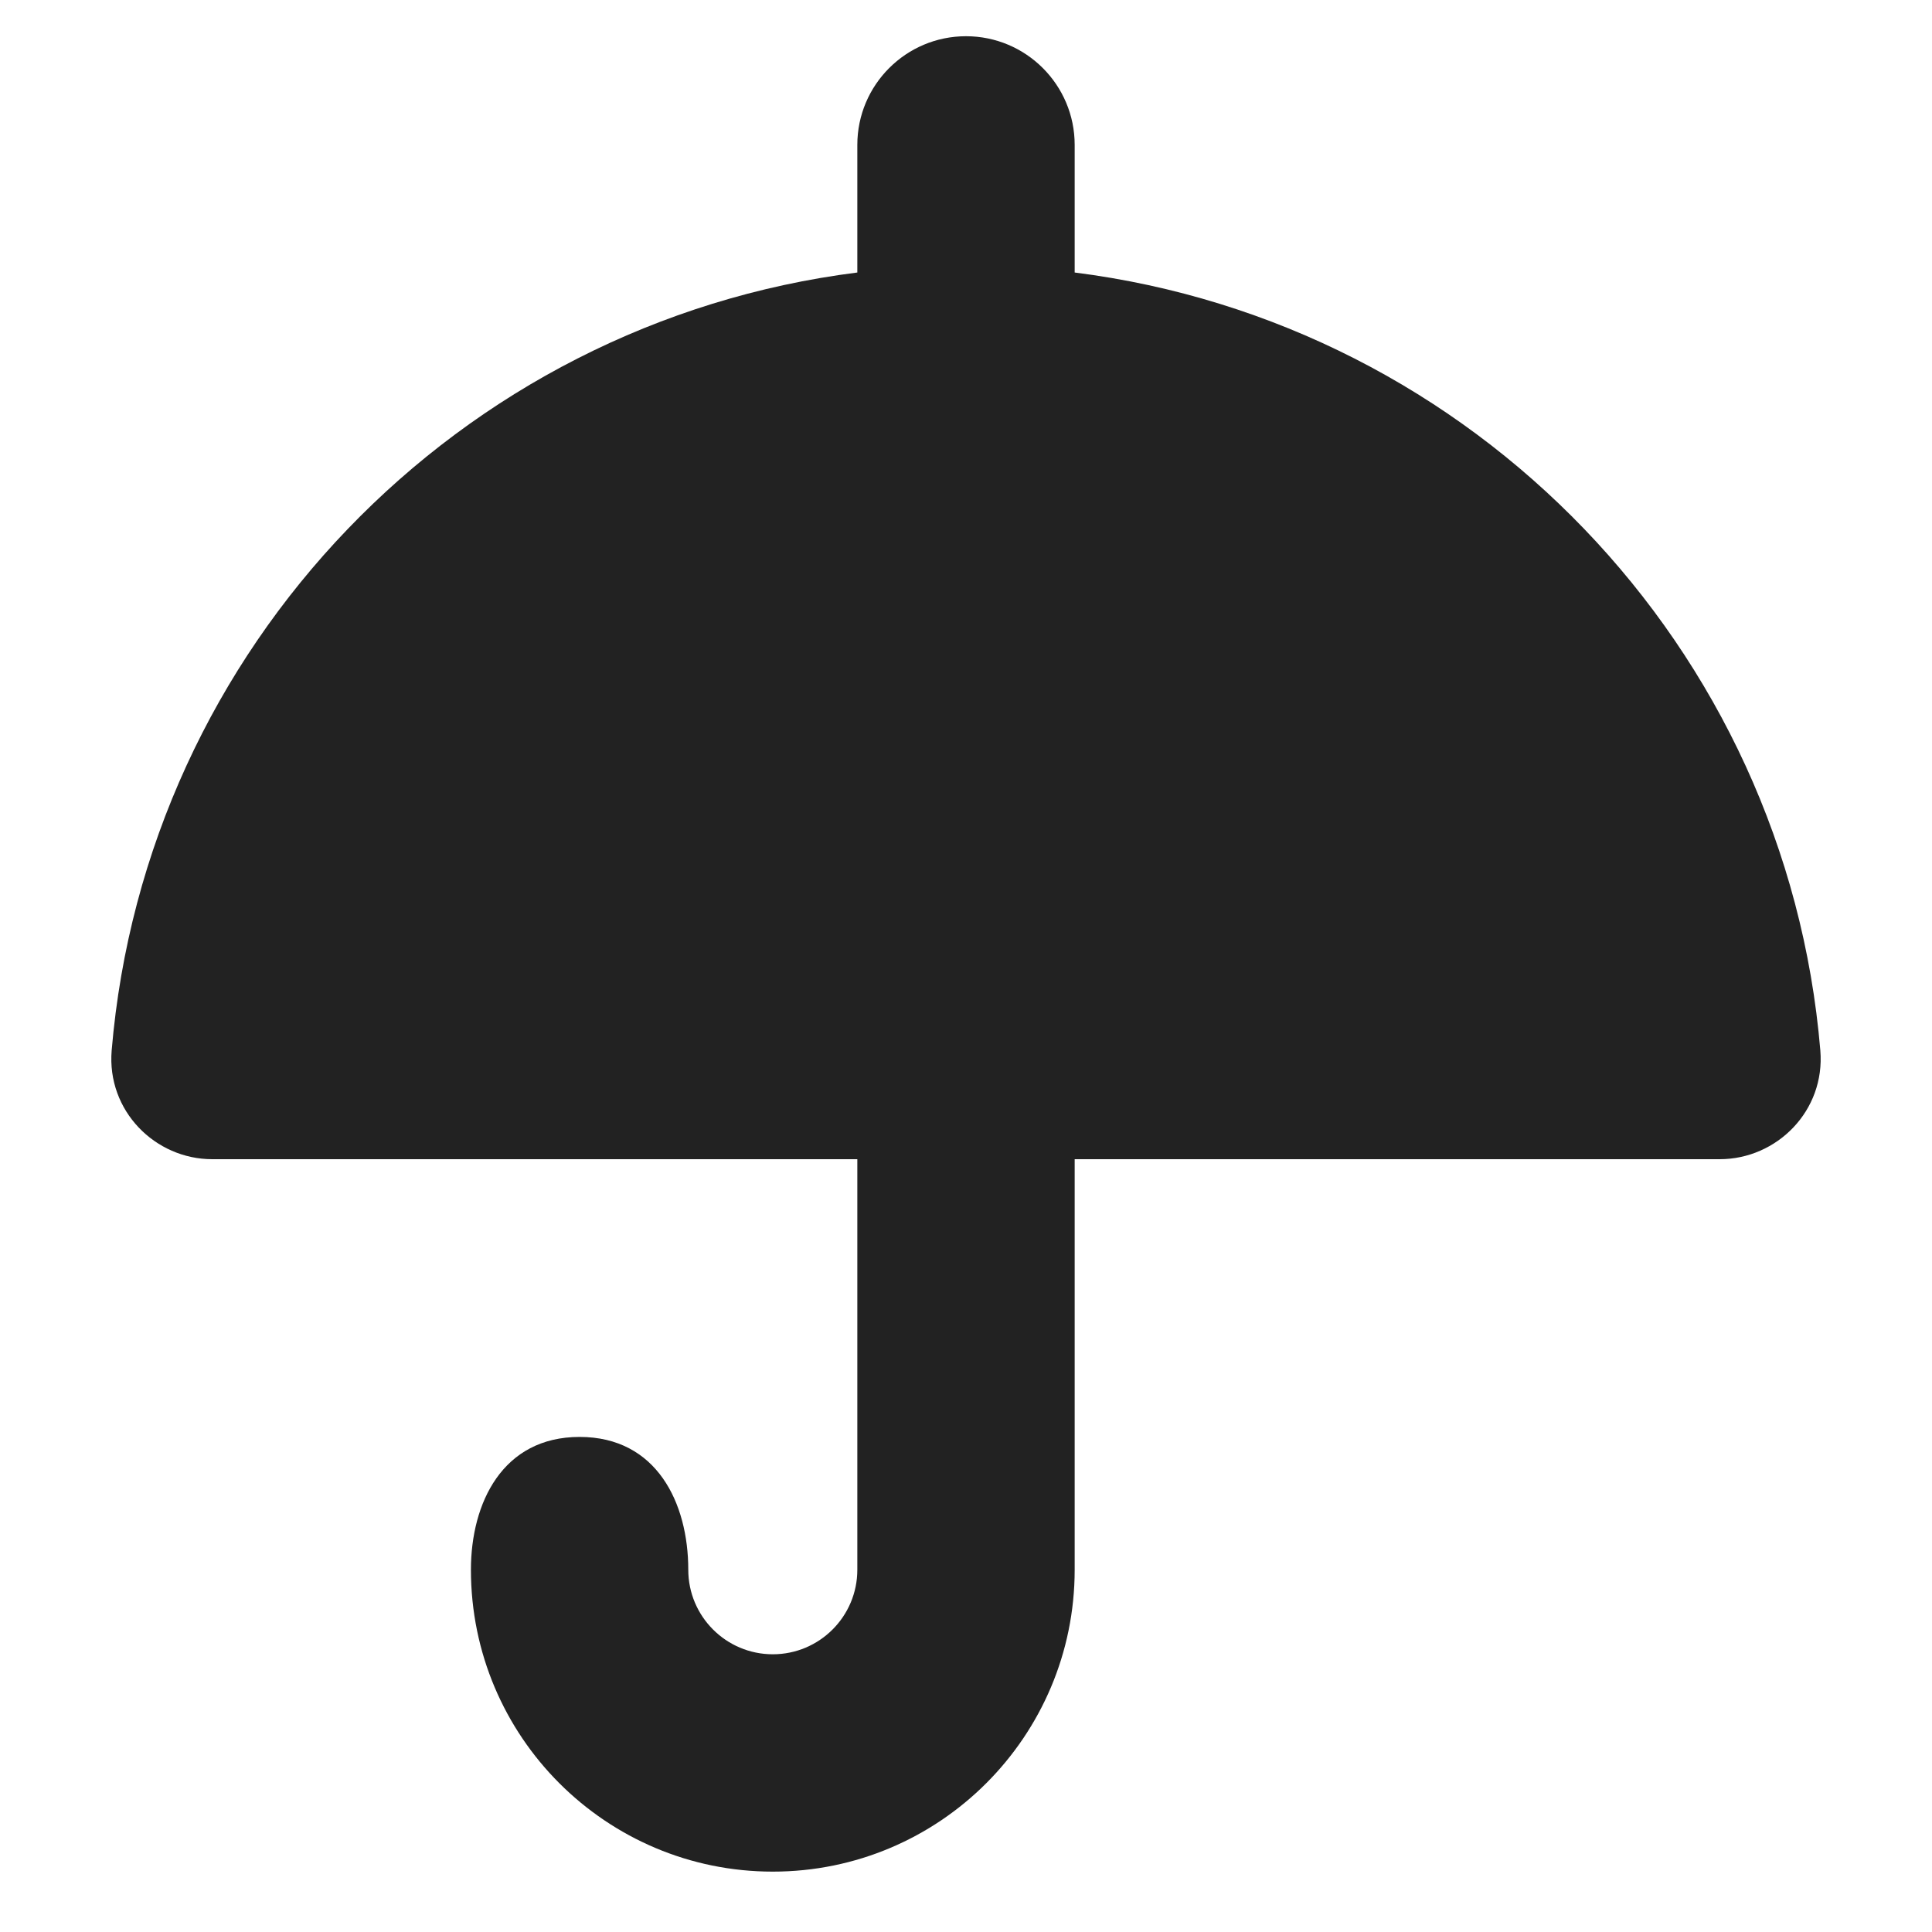
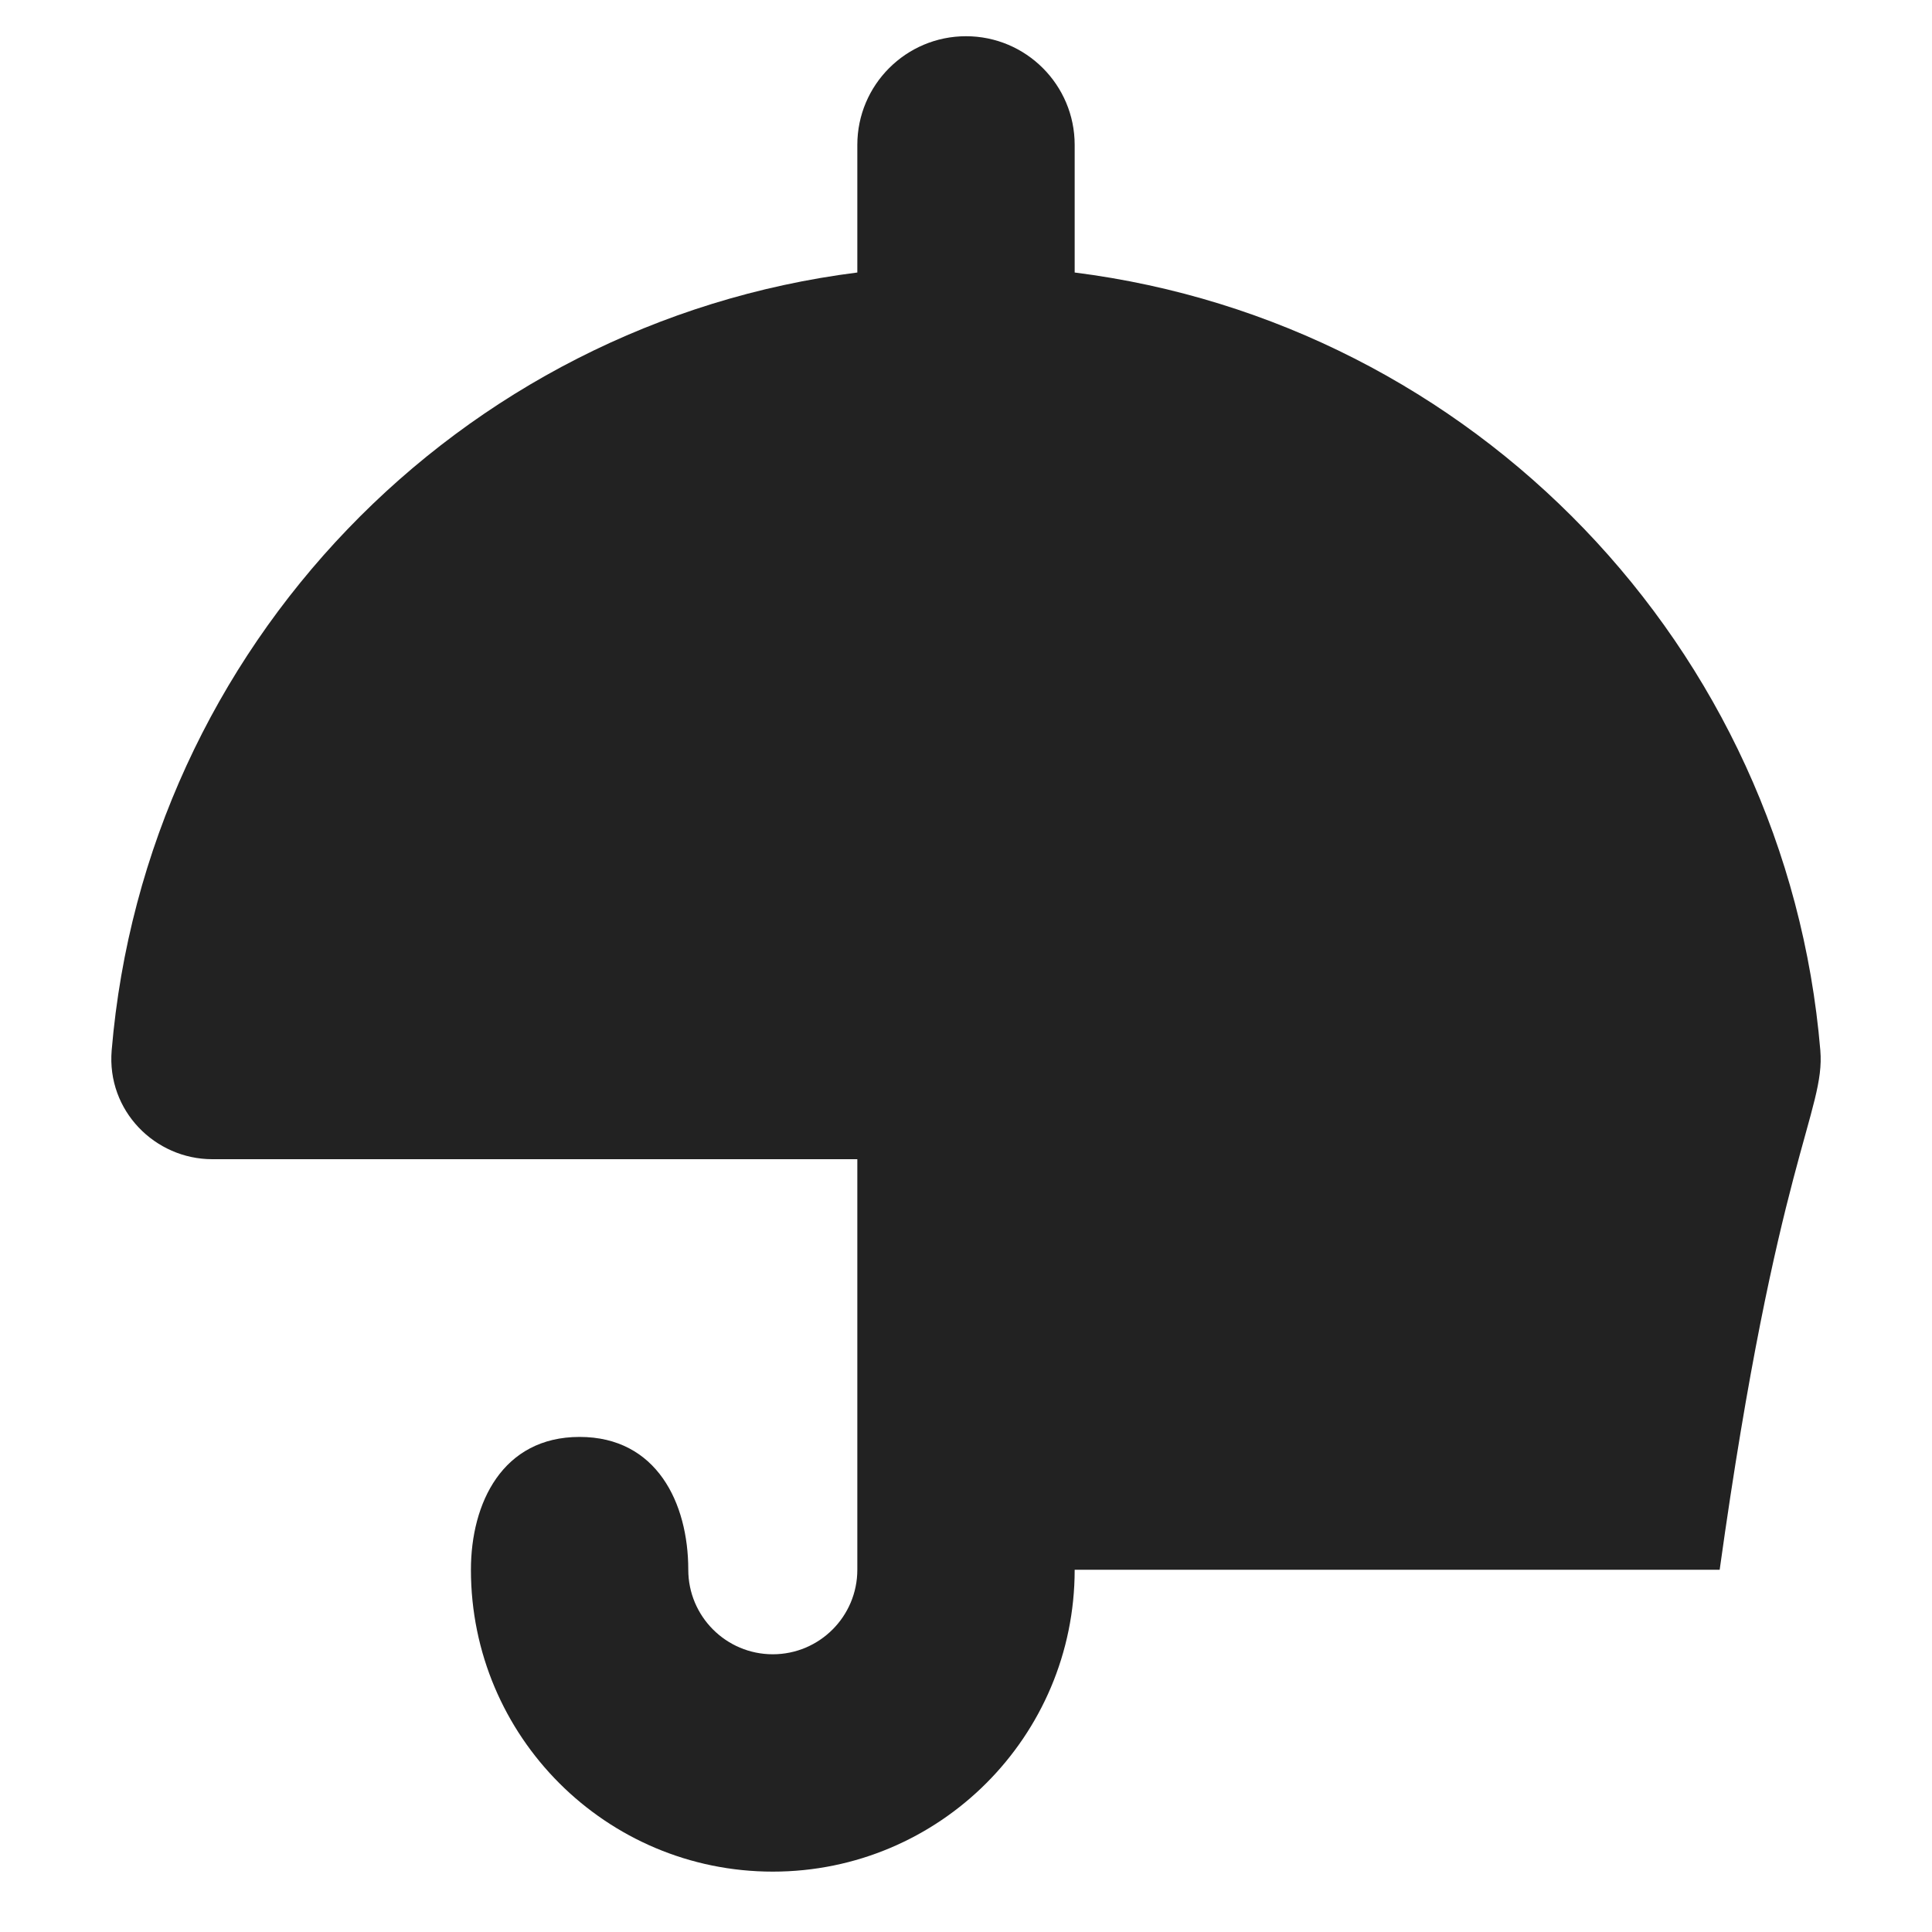
<svg xmlns="http://www.w3.org/2000/svg" width="20" height="20" viewBox="0 0 20 20" fill="none">
-   <path d="M11.125 1.5C11.125 0.879 10.621 0.375 10 0.375C9.379 0.375 8.875 0.879 8.875 1.5V2.821C4.749 3.342 1.507 6.696 1.156 10.874C1.104 11.499 1.606 12 2.197 12H8.875V16.25C8.875 16.733 8.483 17.125 8 17.125C7.517 17.125 7.125 16.733 7.125 16.25C7.125 15.56 6.799 14.875 6 14.875C5.201 14.875 4.875 15.56 4.875 16.25C4.875 17.976 6.274 19.375 8 19.375C9.726 19.375 11.125 17.976 11.125 16.25V12H17.802C18.394 12 18.896 11.499 18.844 10.874C18.493 6.696 15.251 3.342 11.125 2.821V1.5Z" fill="#222222" />
+   <path d="M11.125 1.5C11.125 0.879 10.621 0.375 10 0.375C9.379 0.375 8.875 0.879 8.875 1.5V2.821C4.749 3.342 1.507 6.696 1.156 10.874C1.104 11.499 1.606 12 2.197 12H8.875V16.25C8.875 16.733 8.483 17.125 8 17.125C7.517 17.125 7.125 16.733 7.125 16.25C7.125 15.56 6.799 14.875 6 14.875C5.201 14.875 4.875 15.56 4.875 16.25C4.875 17.976 6.274 19.375 8 19.375C9.726 19.375 11.125 17.976 11.125 16.25H17.802C18.394 12 18.896 11.499 18.844 10.874C18.493 6.696 15.251 3.342 11.125 2.821V1.5Z" fill="#222222" />
</svg>